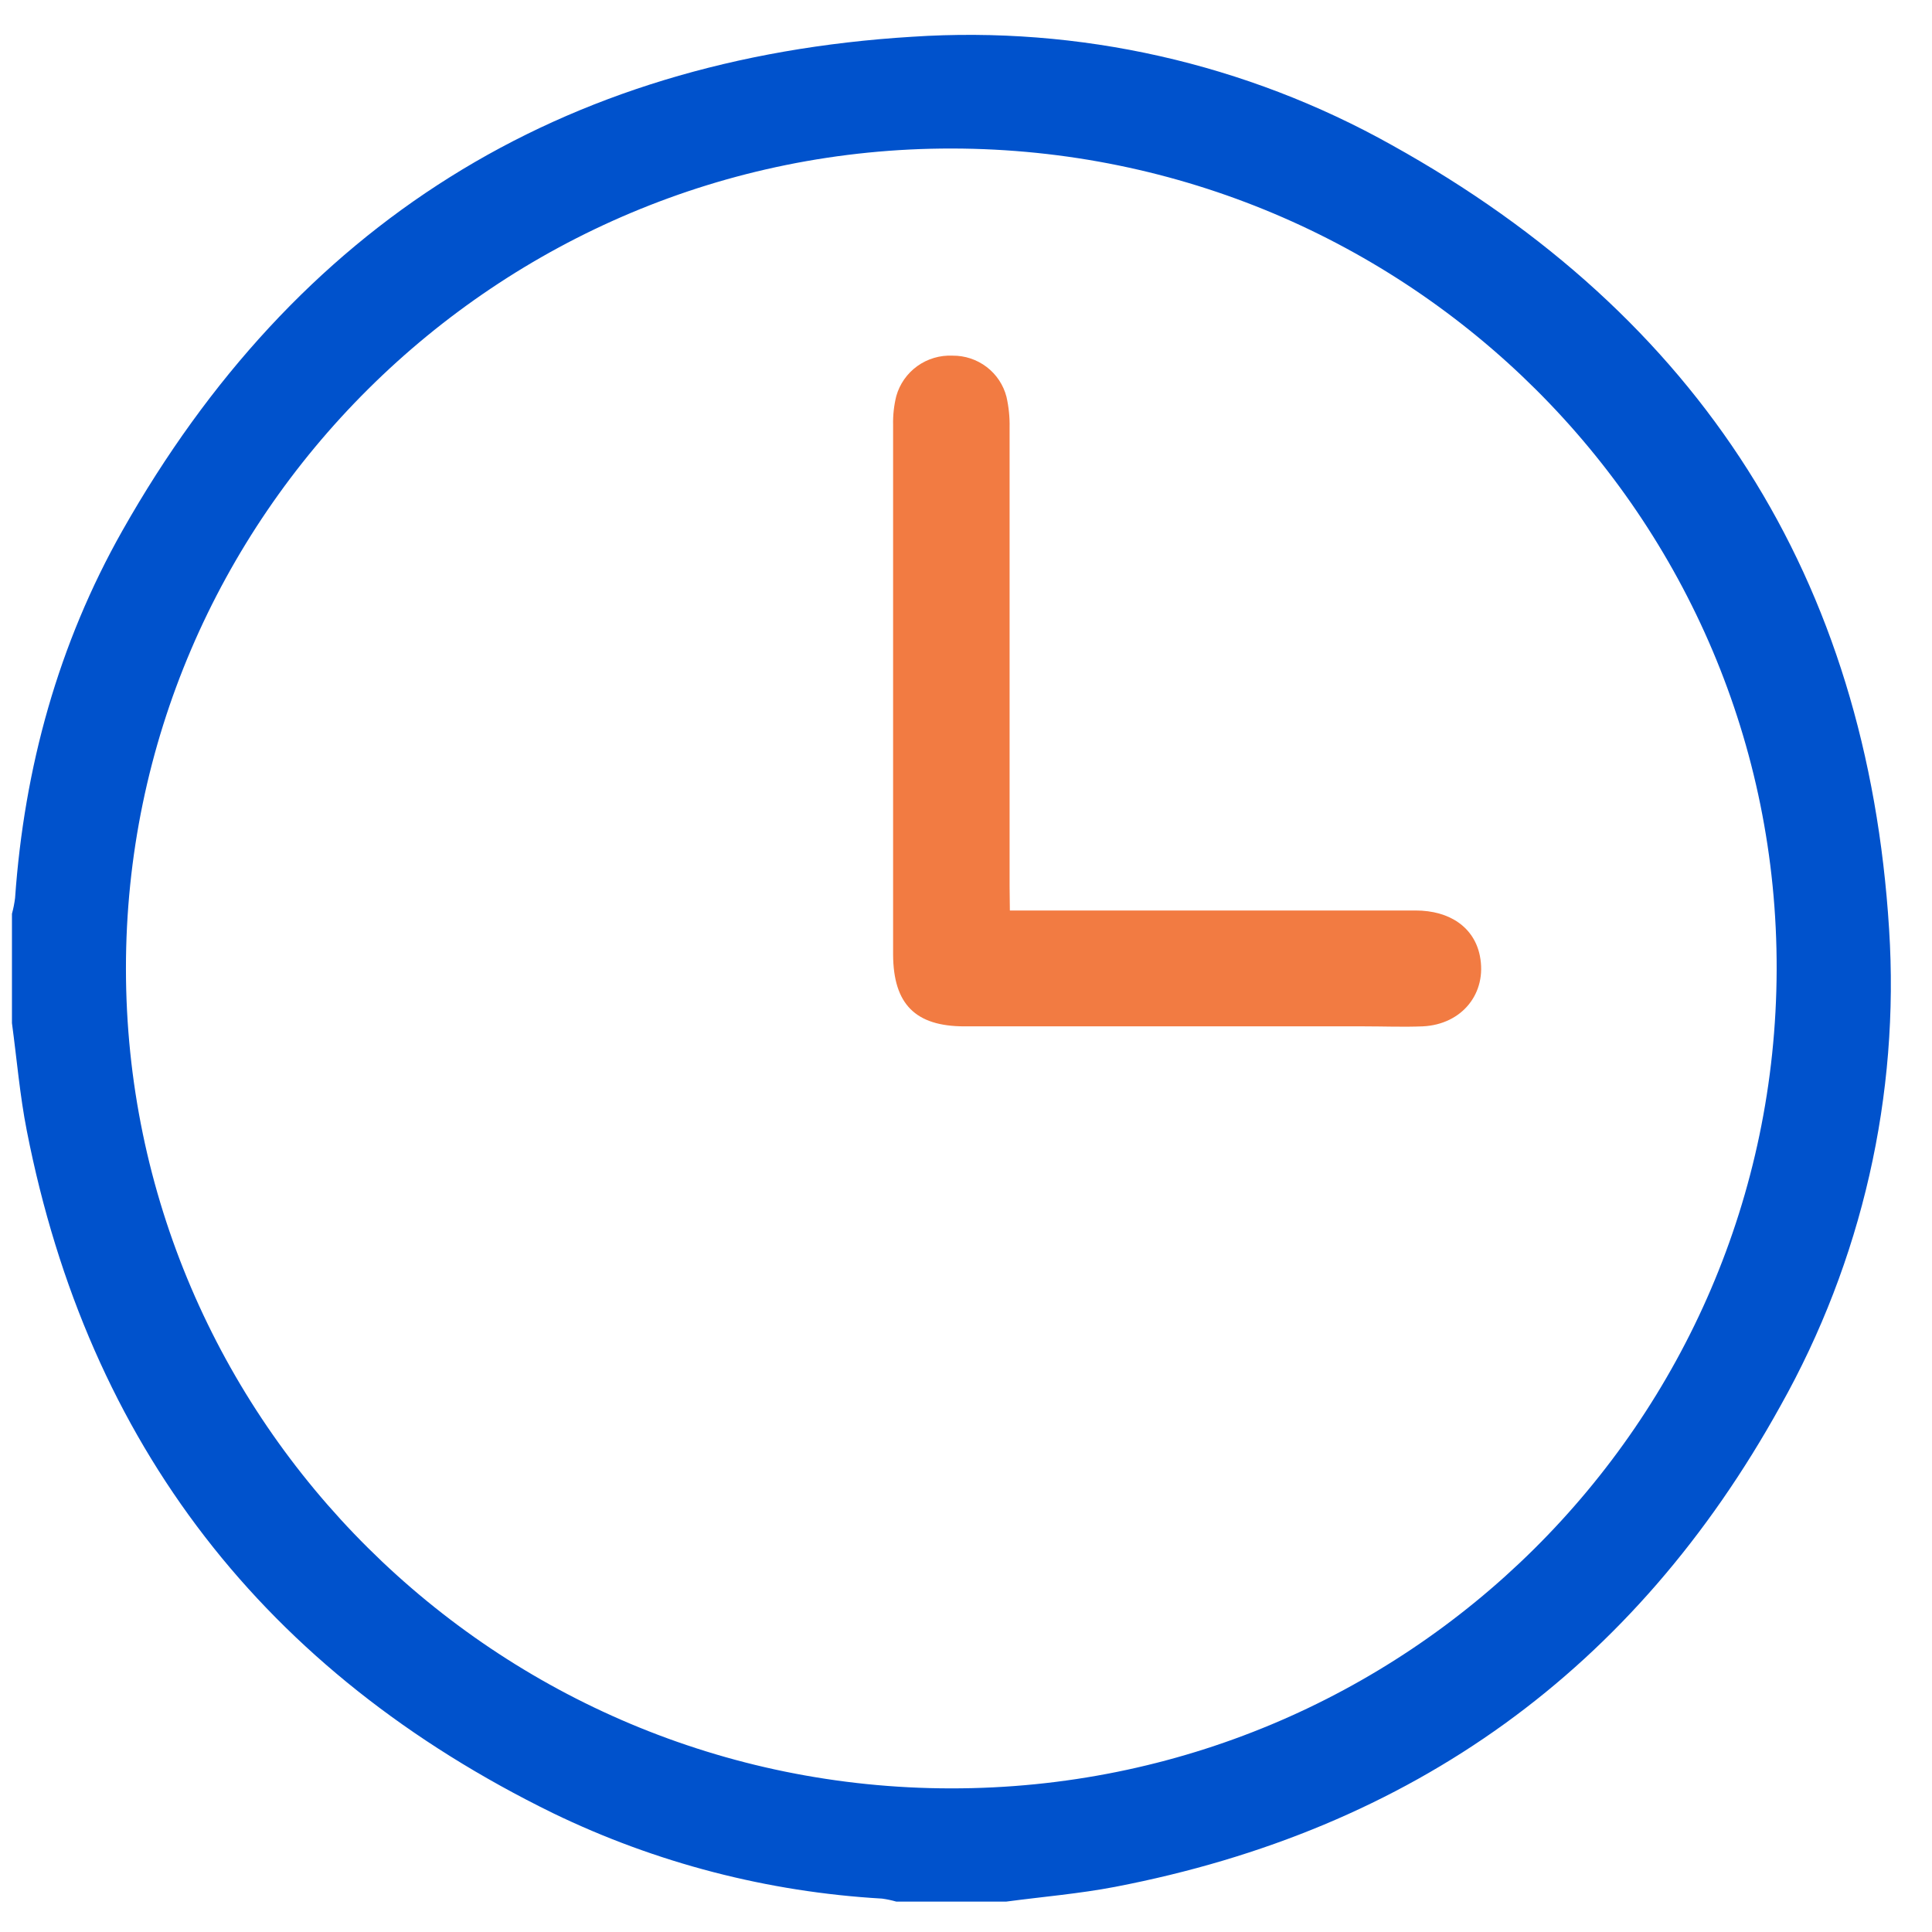
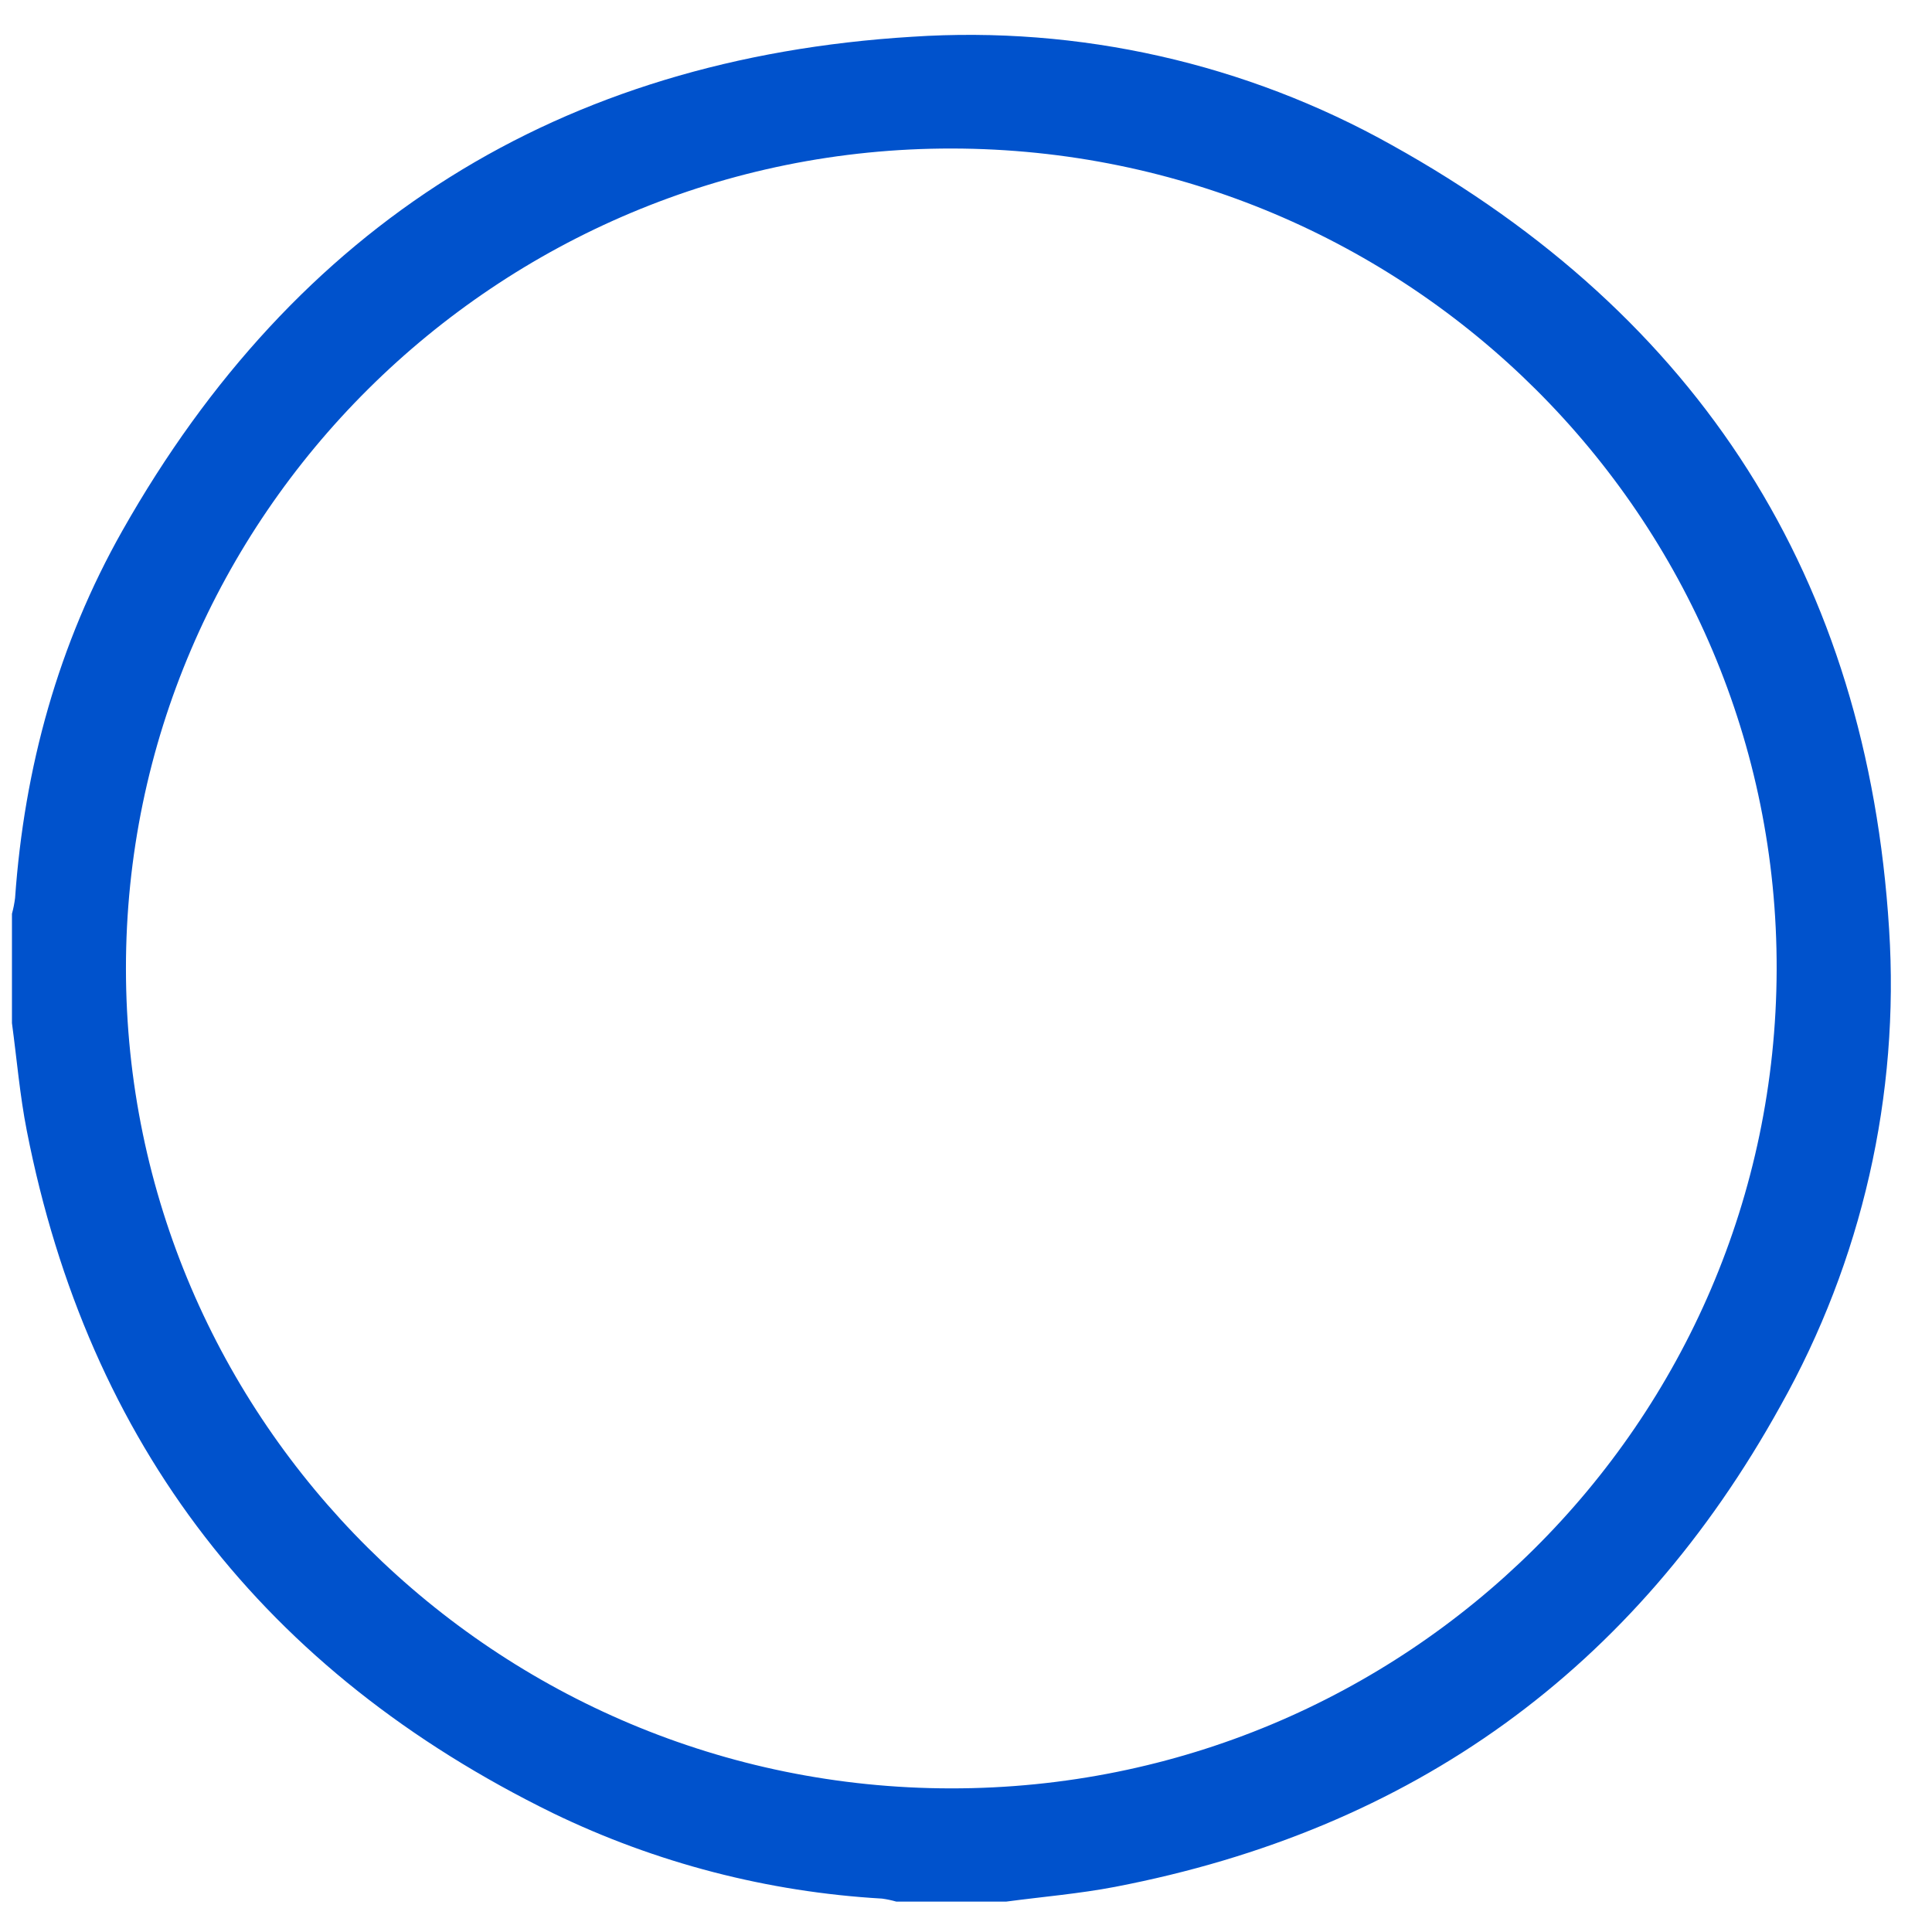
<svg xmlns="http://www.w3.org/2000/svg" width="101" height="101" viewBox="0 0 101 101" fill="none">
  <g clip-path="url(#clip0_2829_16199)">
    <path d="M52.609 99.41H46.853C46.611 99.341 46.363 99.288 46.113 99.254C40.135 98.91 34.285 97.391 28.902 94.784C13.837 87.404 4.621 75.52 1.402 59.117C1.036 57.261 0.879 55.365 0.625 53.486V47.77C0.699 47.499 0.753 47.225 0.788 46.947C1.268 40.135 3.045 33.669 6.404 27.731C15.448 11.748 29.257 3.052 47.676 1.922C56.414 1.343 65.133 3.311 72.762 7.585C88.871 16.534 97.615 30.26 98.757 48.57C99.314 57.25 97.341 65.905 93.076 73.499C85.458 87.265 73.862 95.646 58.288 98.641C56.414 98.999 54.503 99.158 52.609 99.41ZM49.707 93.492C73.505 93.512 92.804 74.385 92.879 50.707C92.953 27.03 73.631 7.803 49.773 7.764C26 7.727 6.572 27.013 6.584 50.642C6.595 74.271 25.94 93.47 49.707 93.492Z" fill="#0052CC" />
-     <path d="M52.793 47.598H54.068C60.712 47.598 67.356 47.598 74.001 47.598C75.812 47.598 77.069 48.498 77.363 49.965C77.754 51.912 76.437 53.558 74.38 53.655C73.361 53.697 72.335 53.655 71.313 53.655H50.419C47.849 53.655 46.706 52.488 46.689 49.917C46.689 40.681 46.689 31.446 46.689 22.212C46.678 21.705 46.733 21.2 46.855 20.708C47.032 20.076 47.42 19.523 47.955 19.138C48.49 18.754 49.14 18.562 49.8 18.593C50.444 18.587 51.071 18.796 51.582 19.186C52.092 19.576 52.457 20.125 52.616 20.745C52.735 21.269 52.79 21.805 52.779 22.343C52.779 30.341 52.779 38.339 52.779 46.338L52.793 47.598Z" fill="#F27B42" />
  </g>
  <defs>
    <clipPath id="clip0_2829_16199">
      <rect width="100" height="100" fill="white" transform="translate(0.5 0.5)" />
    </clipPath>
  </defs>
</svg>